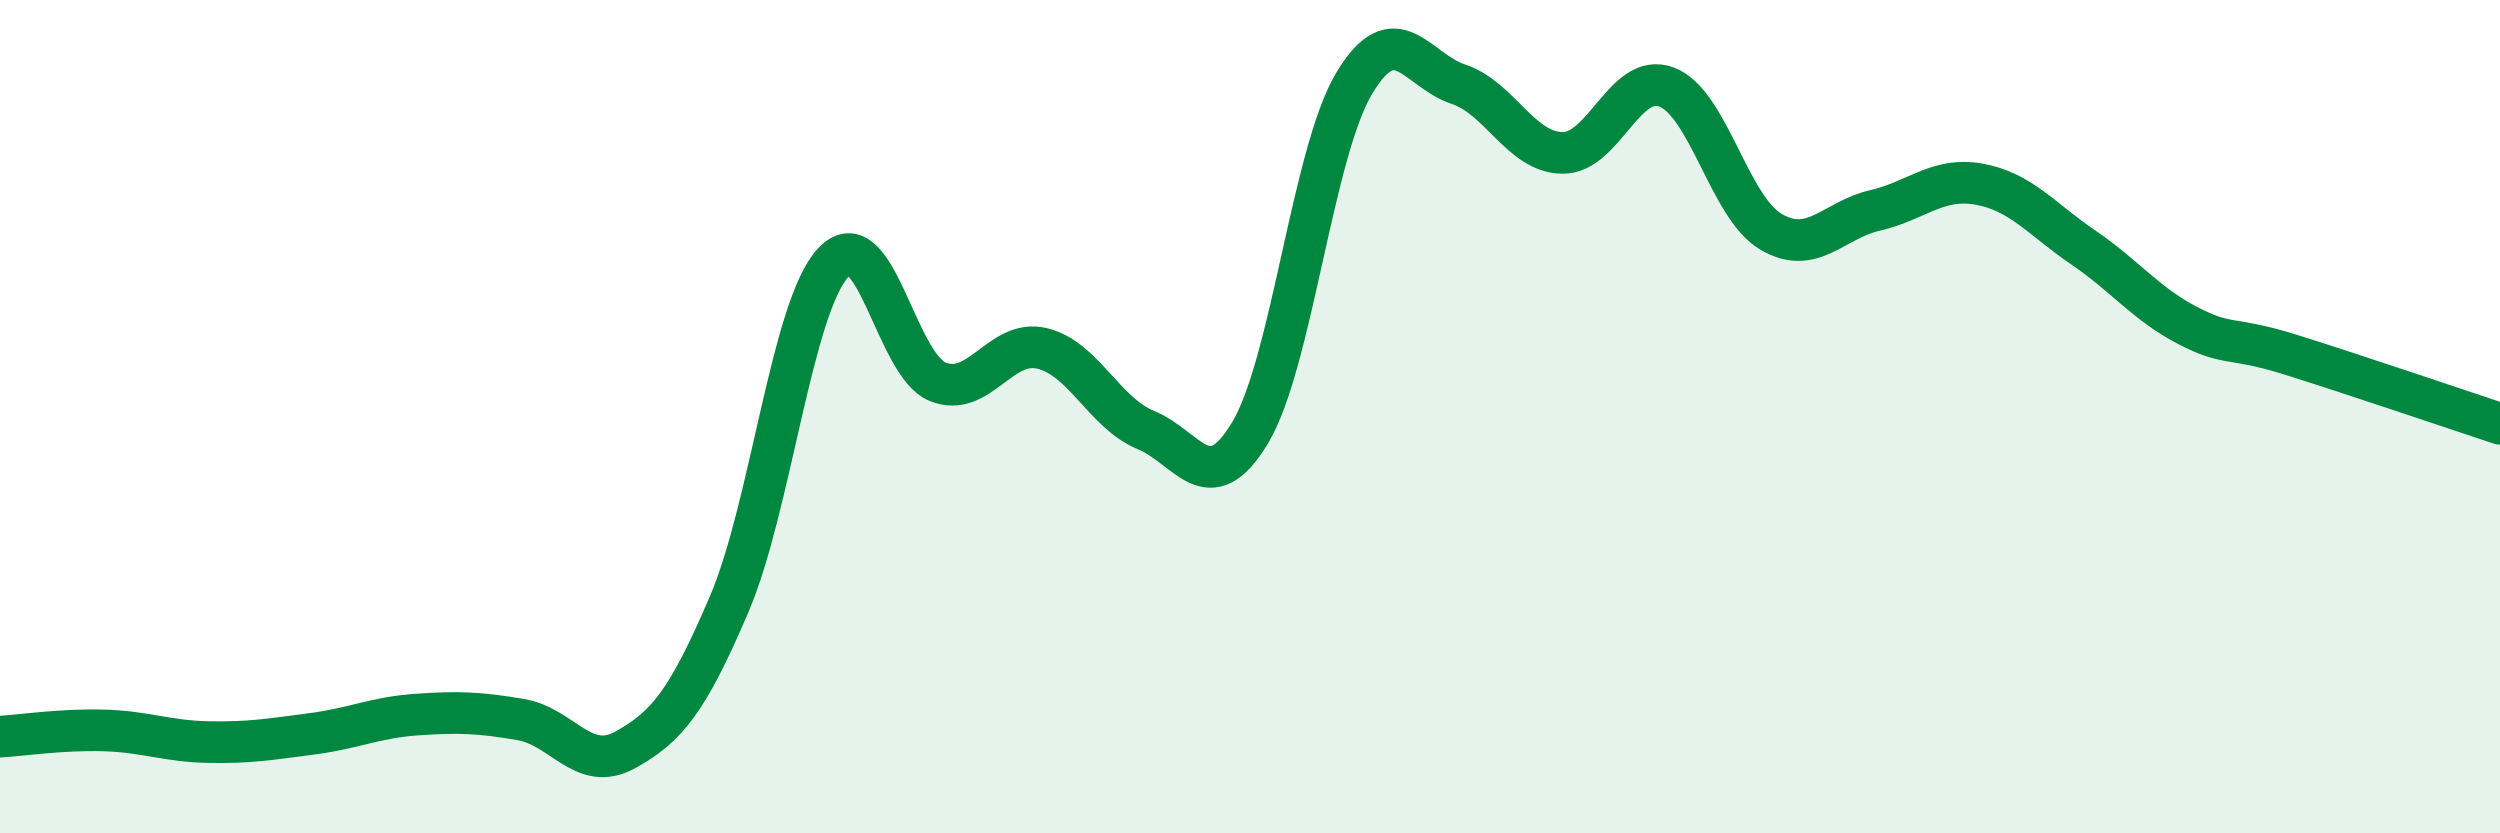
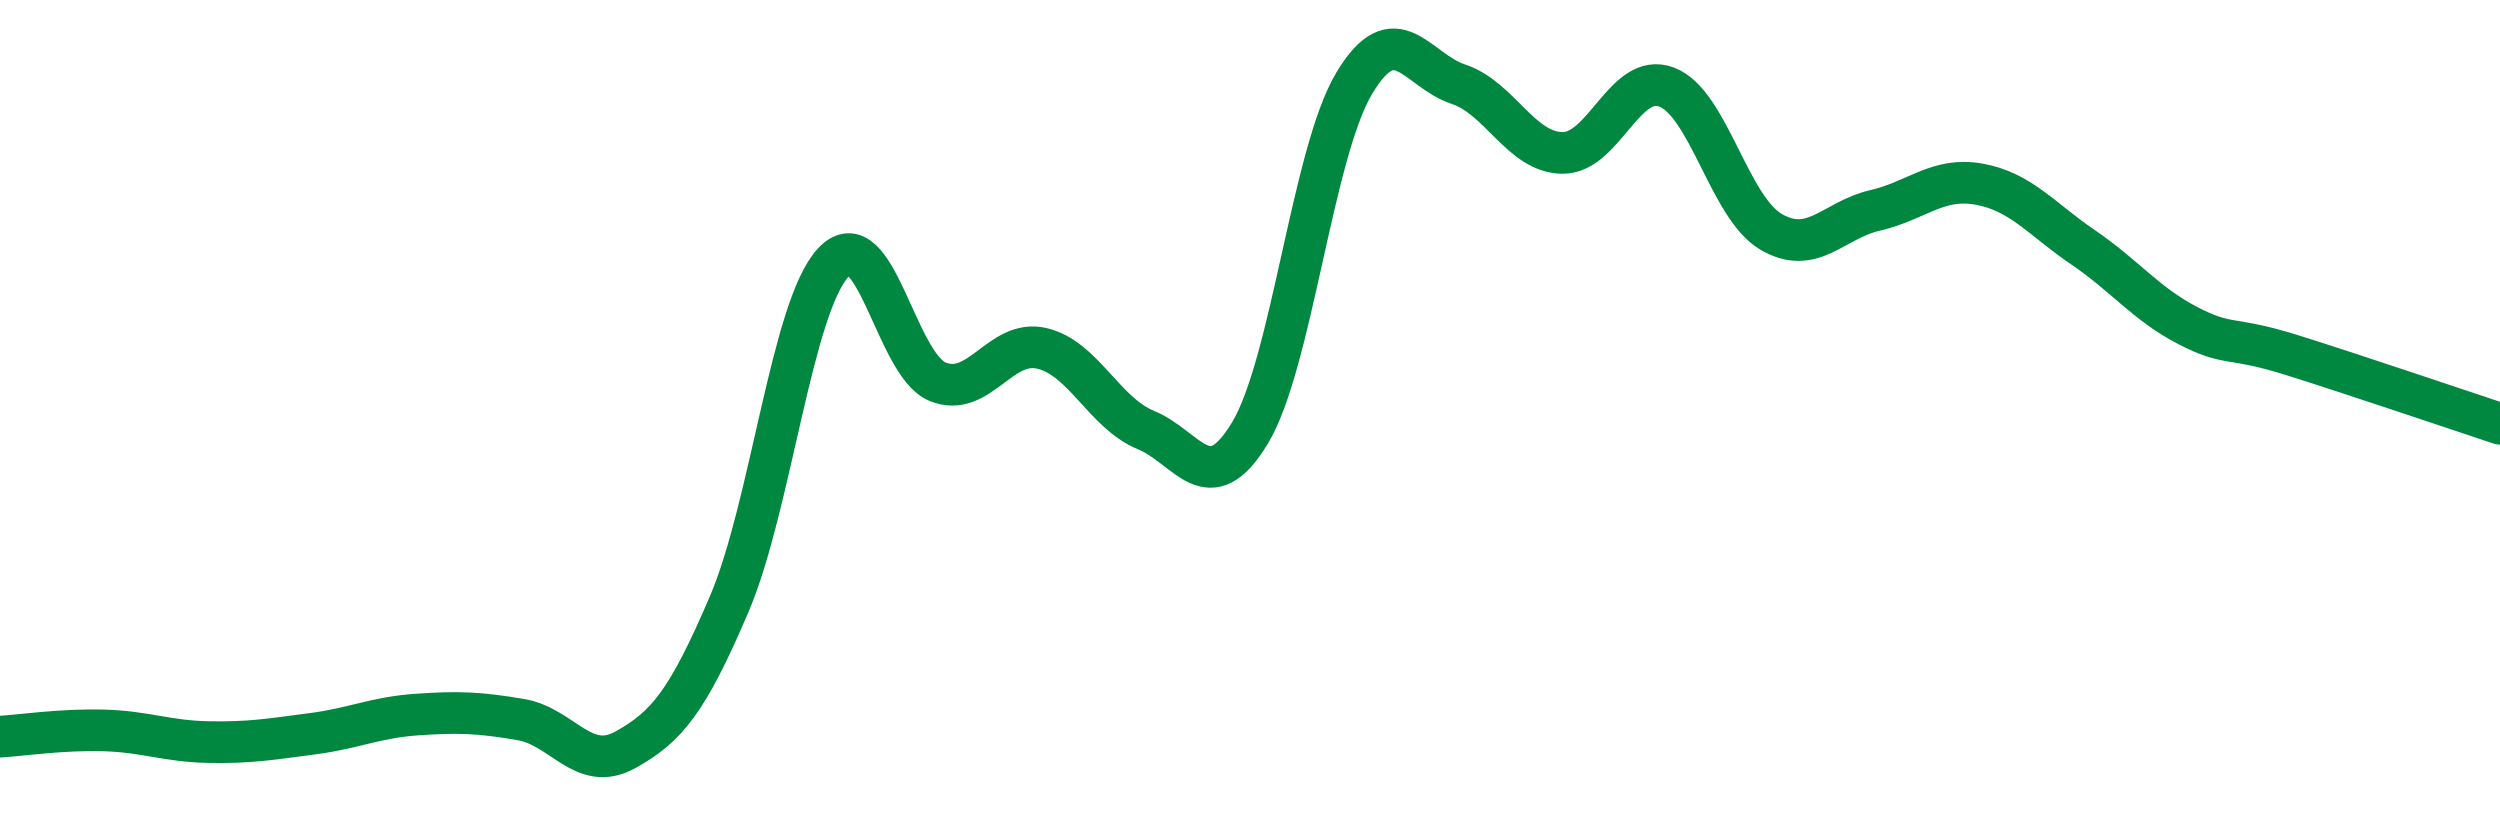
<svg xmlns="http://www.w3.org/2000/svg" width="60" height="20" viewBox="0 0 60 20">
-   <path d="M 0,17.68 C 0.5,17.65 1.5,17.5 2.5,17.53 C 3.5,17.56 4,17.79 5,17.81 C 6,17.83 6.5,17.74 7.5,17.61 C 8.5,17.48 9,17.22 10,17.15 C 11,17.08 11.5,17.1 12.5,17.27 C 13.5,17.44 14,18.55 15,18 C 16,17.45 16.5,16.84 17.5,14.5 C 18.5,12.16 19,7.37 20,6.3 C 21,5.23 21.5,8.75 22.5,9.16 C 23.5,9.57 24,8.13 25,8.36 C 26,8.59 26.5,9.91 27.5,10.32 C 28.5,10.73 29,12.05 30,10.39 C 31,8.73 31.5,3.67 32.5,2 C 33.5,0.33 34,1.69 35,2.02 C 36,2.35 36.5,3.66 37.5,3.67 C 38.5,3.68 39,1.71 40,2.09 C 41,2.47 41.5,4.97 42.5,5.56 C 43.5,6.15 44,5.28 45,5.05 C 46,4.82 46.5,4.24 47.5,4.42 C 48.5,4.6 49,5.26 50,5.94 C 51,6.62 51.5,7.29 52.5,7.81 C 53.5,8.33 53.5,8.05 55,8.52 C 56.5,8.99 59,9.84 60,10.17L60 20L0 20Z" fill="#008740" opacity="0.1" stroke-linecap="round" stroke-linejoin="round" />
  <path d="M 0,17.68 C 0.5,17.65 1.5,17.5 2.5,17.53 C 3.5,17.56 4,17.79 5,17.81 C 6,17.83 6.5,17.74 7.5,17.61 C 8.5,17.48 9,17.22 10,17.15 C 11,17.08 11.5,17.1 12.5,17.27 C 13.5,17.44 14,18.55 15,18 C 16,17.45 16.5,16.84 17.5,14.5 C 18.5,12.16 19,7.37 20,6.3 C 21,5.23 21.5,8.75 22.5,9.16 C 23.5,9.57 24,8.13 25,8.36 C 26,8.59 26.5,9.91 27.5,10.32 C 28.5,10.73 29,12.05 30,10.39 C 31,8.73 31.5,3.67 32.5,2 C 33.5,0.33 34,1.69 35,2.02 C 36,2.35 36.5,3.66 37.5,3.67 C 38.5,3.68 39,1.71 40,2.09 C 41,2.47 41.5,4.97 42.5,5.56 C 43.5,6.15 44,5.28 45,5.05 C 46,4.82 46.5,4.24 47.5,4.42 C 48.5,4.6 49,5.26 50,5.94 C 51,6.62 51.5,7.29 52.5,7.81 C 53.5,8.33 53.5,8.05 55,8.52 C 56.5,8.99 59,9.84 60,10.17" stroke="#008740" stroke-width="1" fill="none" stroke-linecap="round" stroke-linejoin="round" />
</svg>